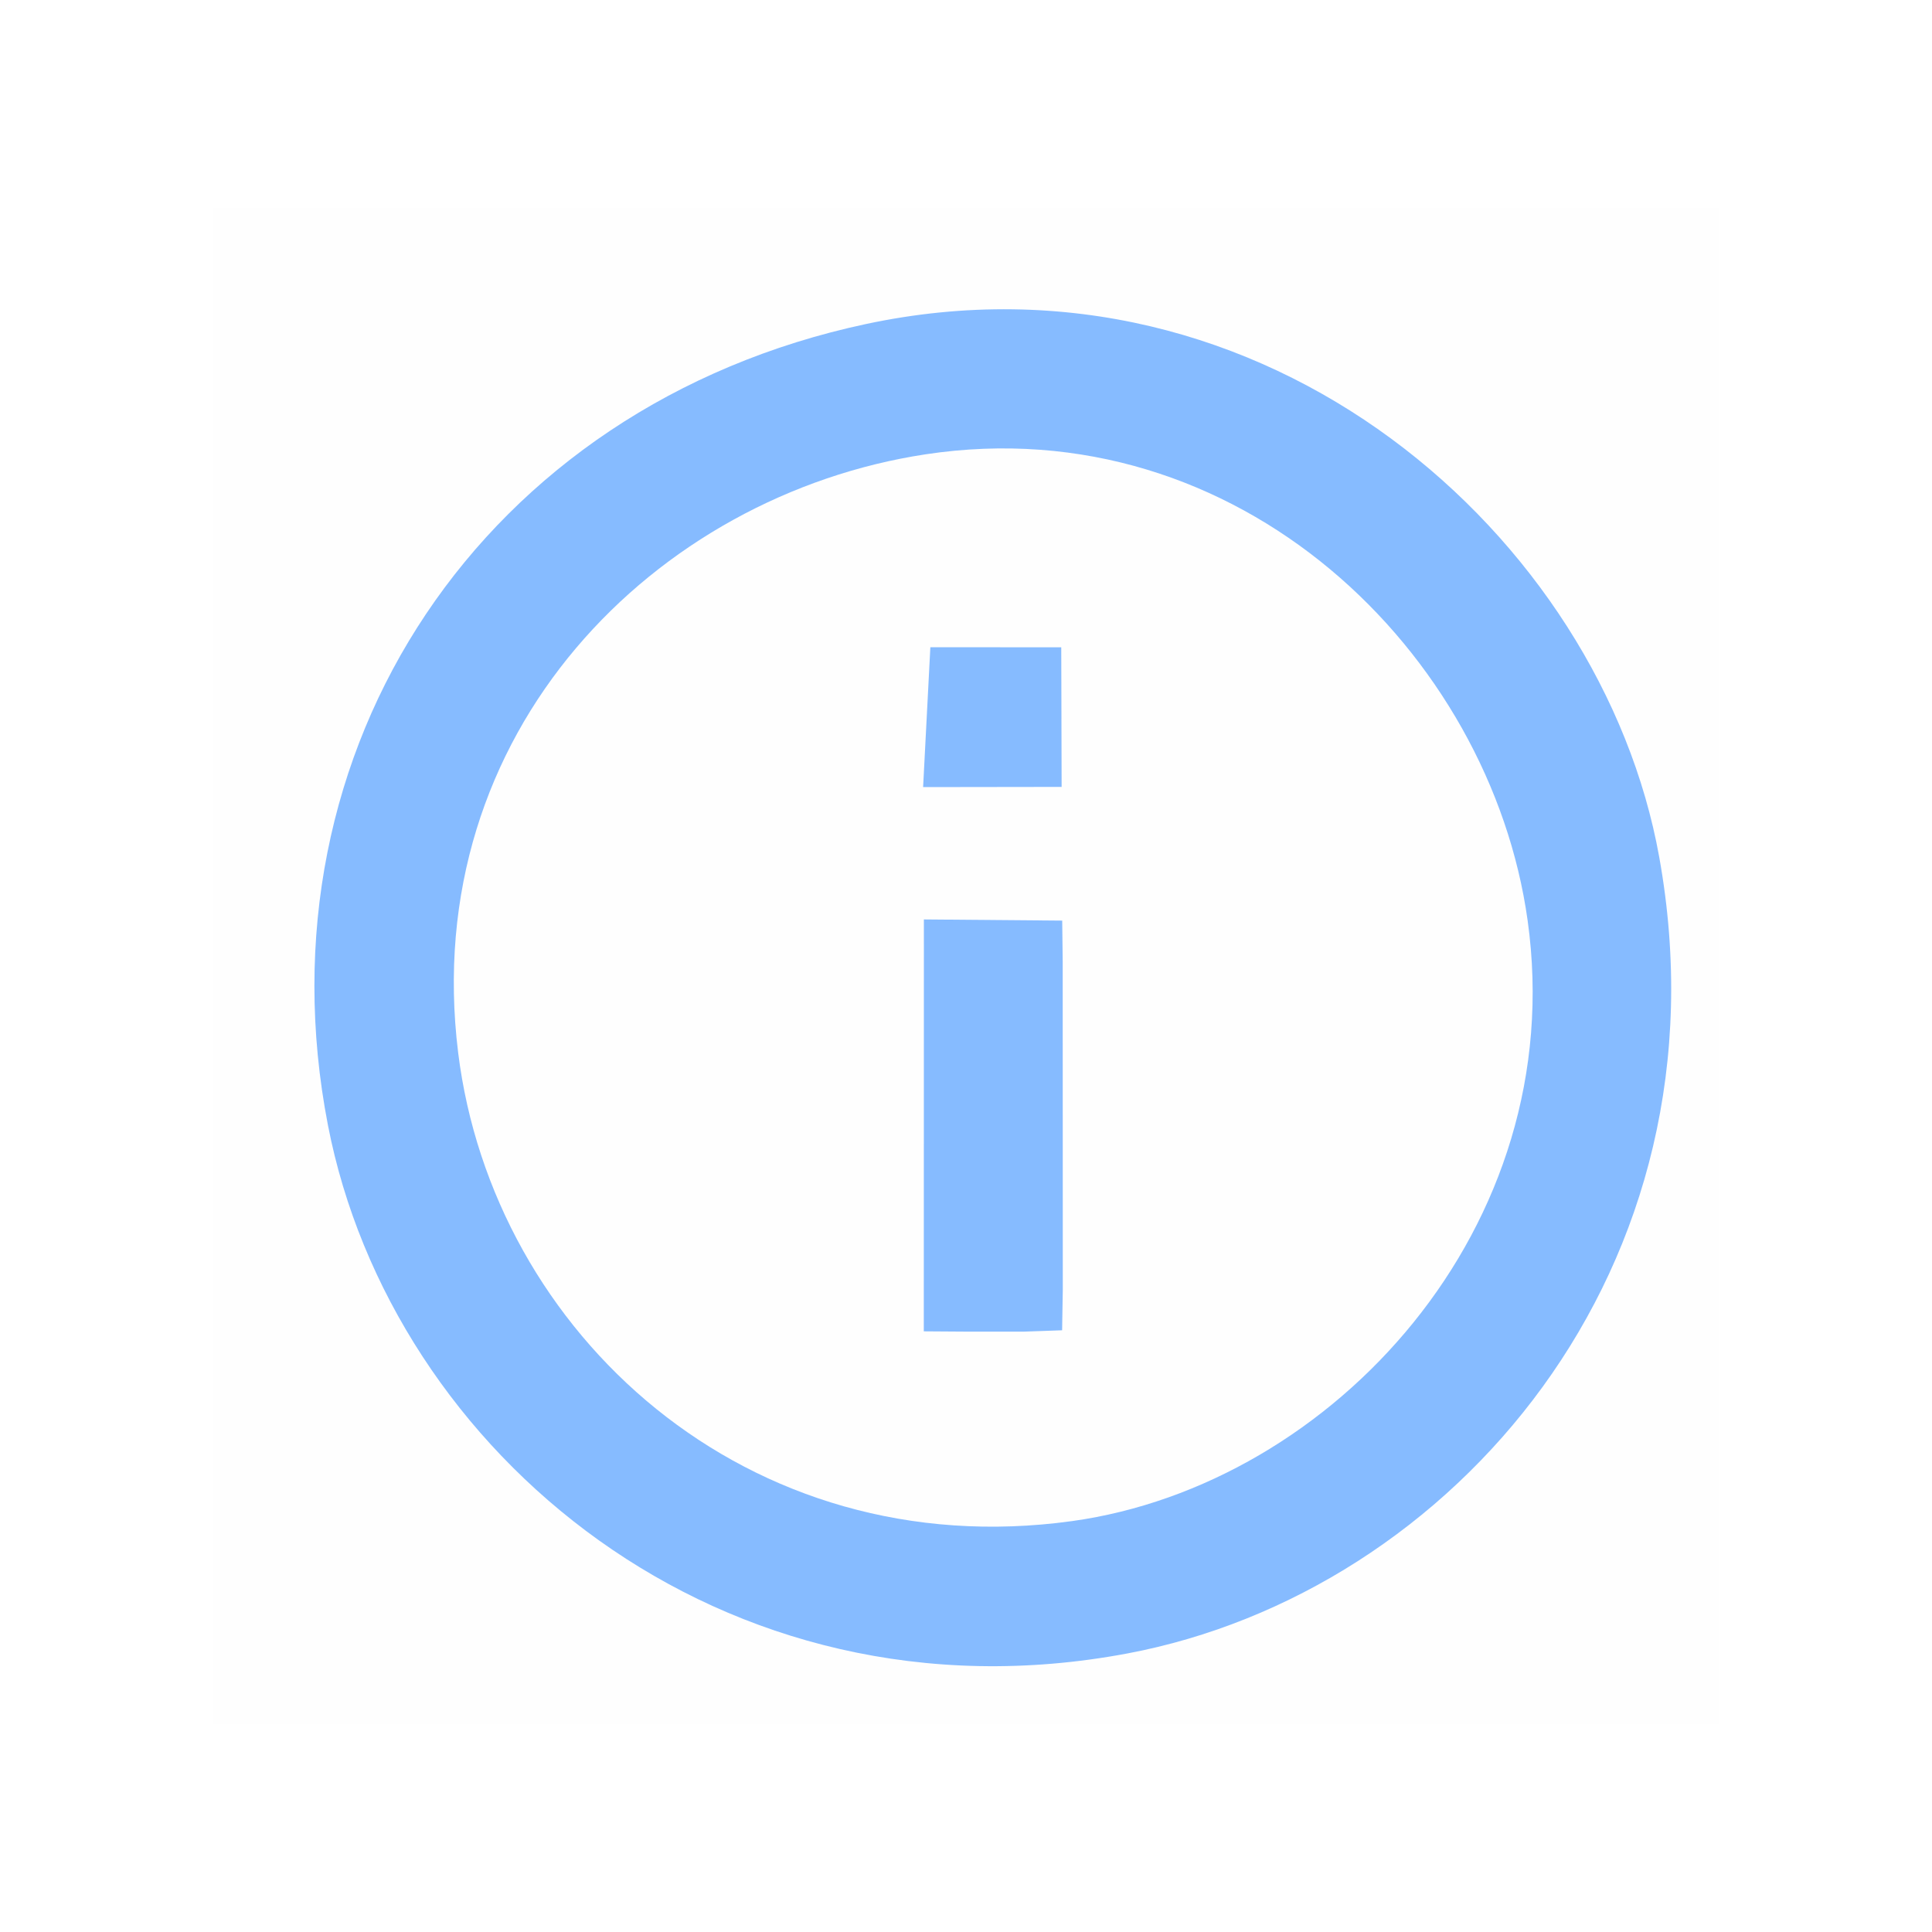
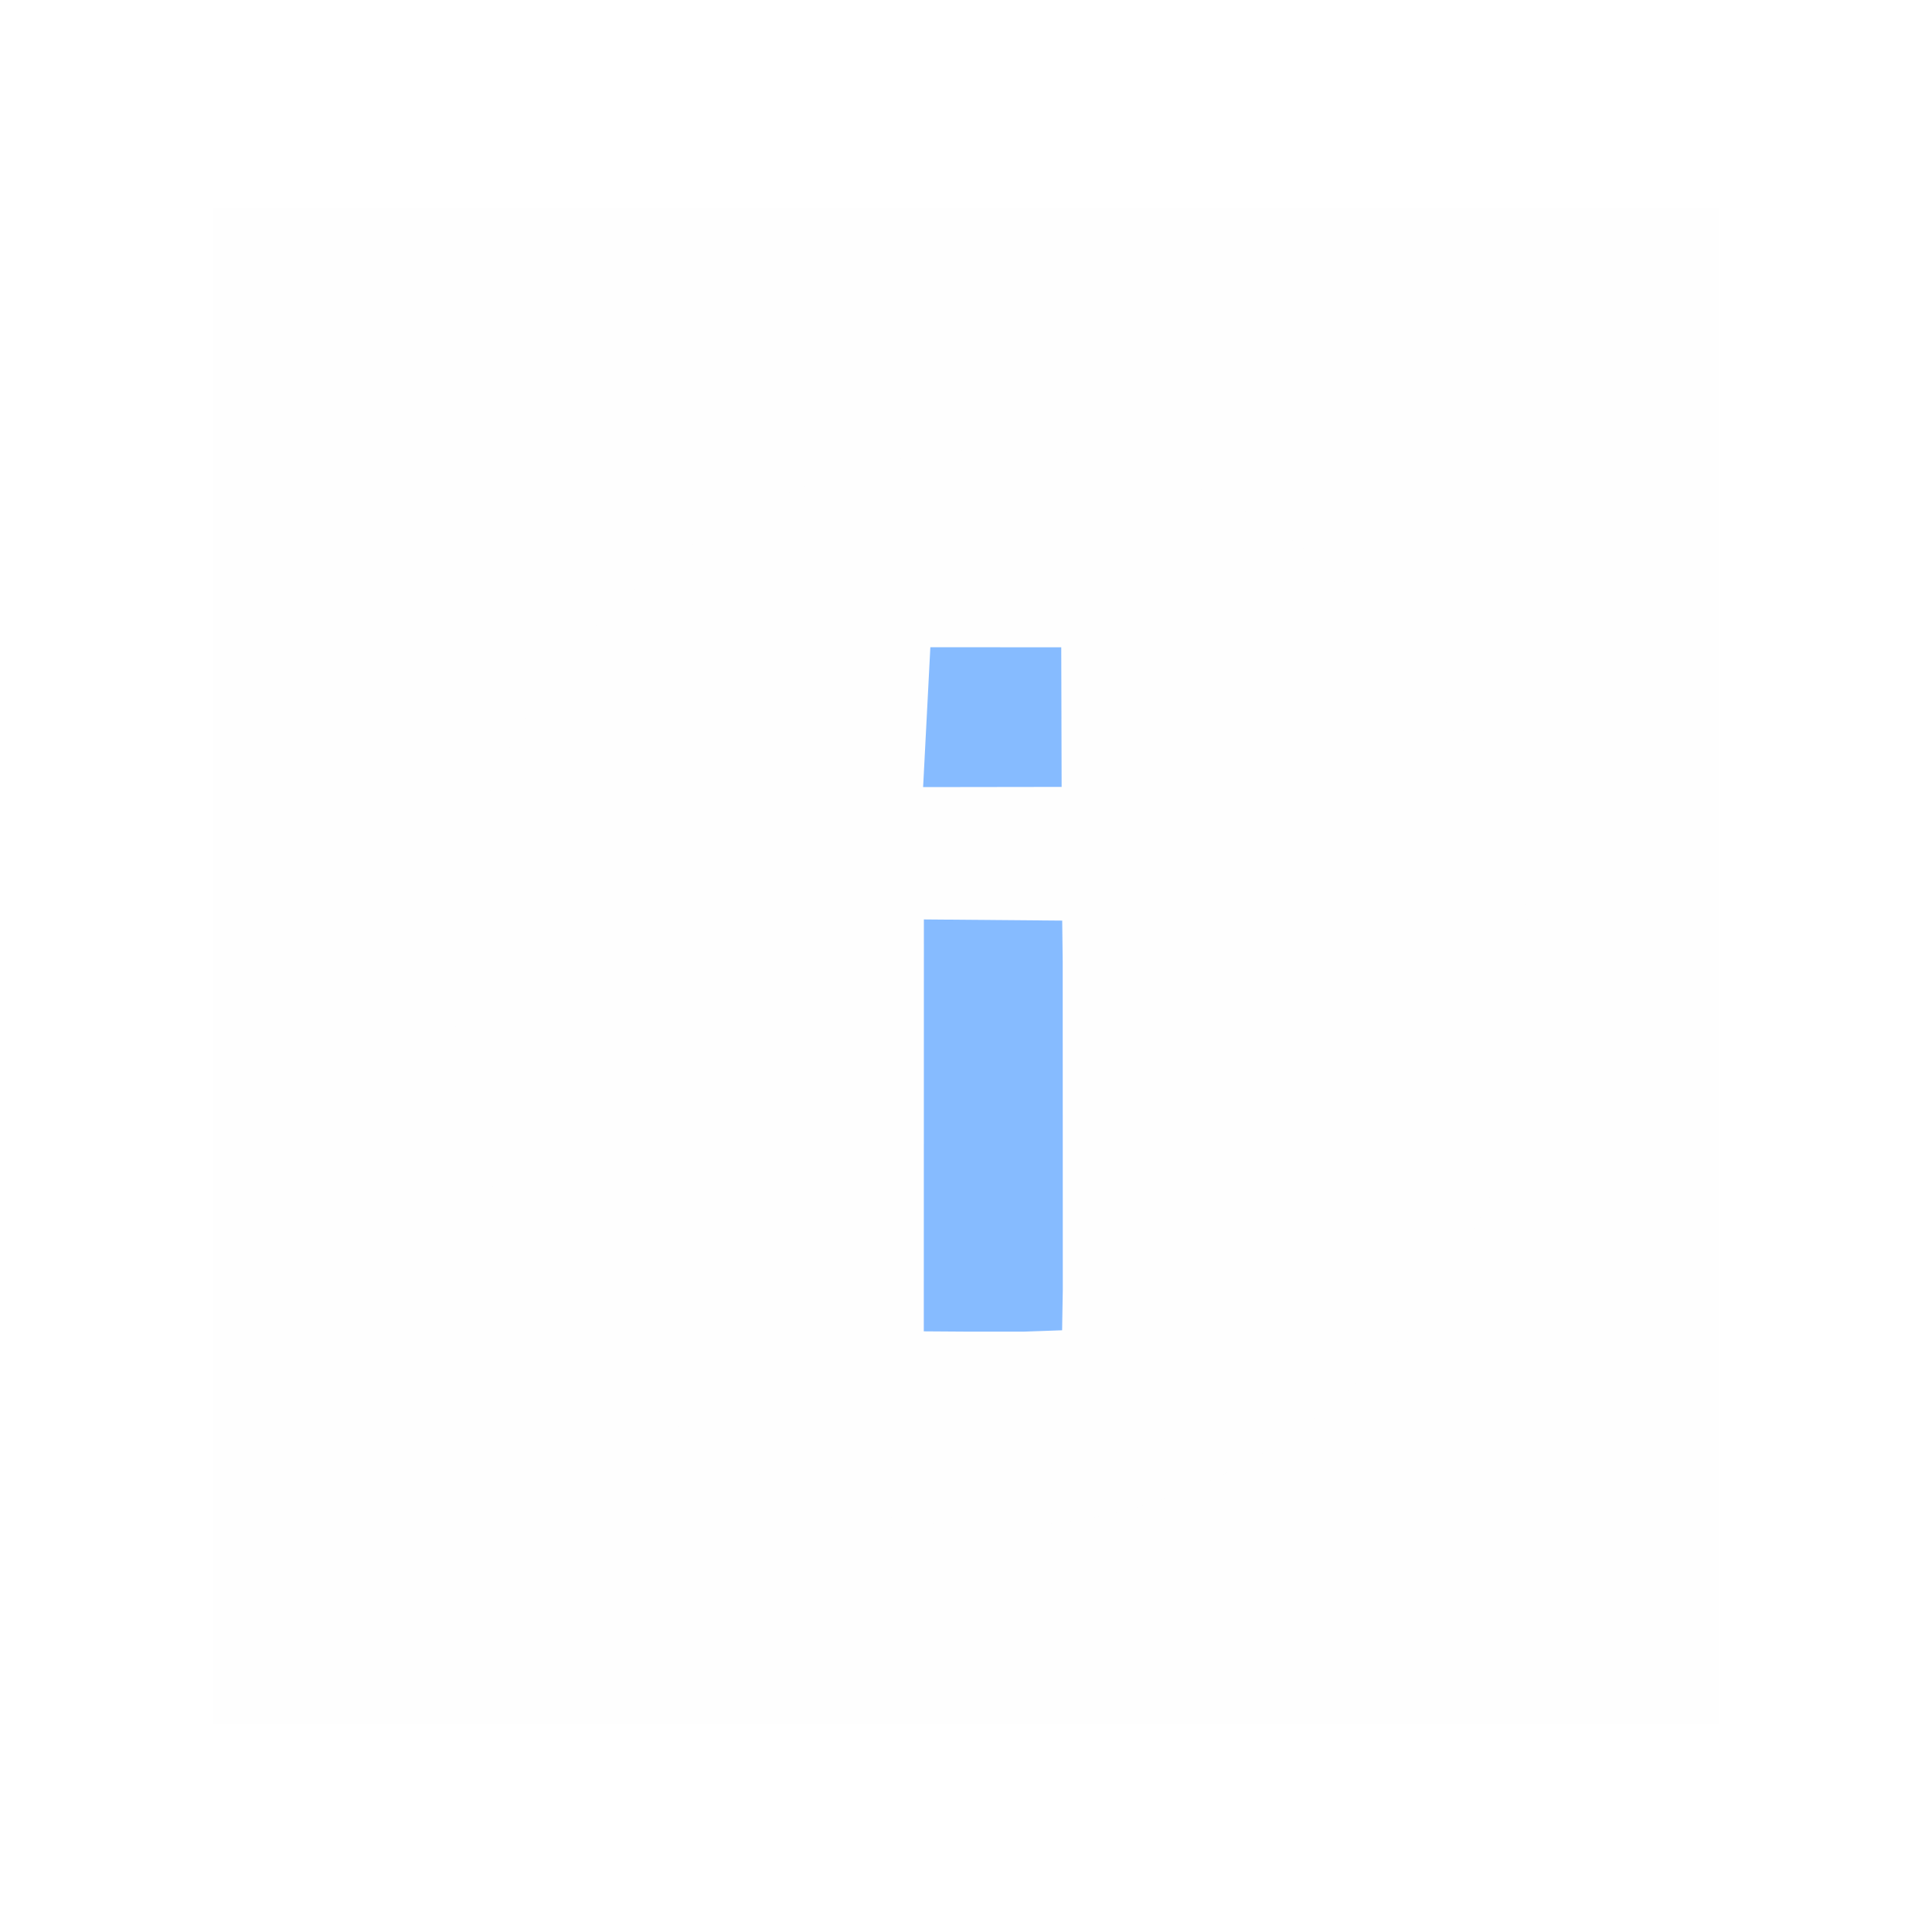
<svg xmlns="http://www.w3.org/2000/svg" xml:space="preserve" width="200px" height="200px" version="1.1" style="shape-rendering:geometricPrecision; text-rendering:geometricPrecision; image-rendering:optimizeQuality; fill-rule:evenodd; clip-rule:evenodd" viewBox="0 0 200 200">
  <defs>
    <style type="text/css">
   
    .fil3 {fill:#86BBFF}
    .fil2 {fill:#FEFEFE}
    .fil0 {fill:white}
    .fil1 {fill:white;fill-rule:nonzero}
   
  </style>
  </defs>
  <g id="Layer_x0020_1">
    <rect class="fil0" width="200" height="200" />
    <path class="fil1" d="M137.08 121.25c0,10.5 -3.33,18.83 -10,25 -6.66,6.33 -16.5,9.5 -29.66,9.5 -6.67,0 -12.67,-0.83 -18.17,-2.33 -5.5,-1.5 -10.17,-3.84 -14,-6.67l-2.33 -24.83c10.16,8.16 21.33,12.16 33.33,12.16 4.83,0 8.5,-1 11,-2.83 2.5,-1.83 3.83,-4.33 3.83,-7.5 0,-3.17 -1.16,-5.67 -3.5,-7.67 -2.33,-2 -6.83,-4.16 -13.33,-6.5 -9.33,-3.16 -16.33,-7.66 -21.17,-13.5 -4.83,-5.66 -7.16,-12.16 -7.16,-19.5 0,-4.5 0.83,-8.66 2.5,-12.66 1.66,-3.84 4,-7.34 7.16,-10.34 3.17,-2.83 7,-5.16 11.5,-6.83 4.5,-1.67 9.84,-2.5 15.67,-2.5 6.67,0 12.17,0.67 16.33,2 4.17,1.33 7.34,2.83 9.67,4.33l-2 21.67c-2.5,-1.67 -5.83,-3.17 -9.67,-4.67 -4,-1.33 -8.16,-2 -12.33,-2 -4.67,0 -8,0.84 -10.17,2.67 -2.16,1.83 -3.33,4 -3.33,6.5 0,2.5 1.17,4.67 3.5,6.5 2.17,1.83 6.5,3.67 12.83,5.83 4.17,1.5 8.17,3.17 11.84,5.34 3.5,2.16 6.66,4.83 9.33,7.66 2.5,2.84 4.67,6.17 6.17,9.67 1.5,3.5 2.16,7.33 2.16,11.5z" />
    <g id="_105553308996320">
      <polygon class="fil2" points="22,178.5 178,178.5 178,21.5 22,21.5 " />
-       <path class="fil3" d="M89.66 33.54c-39.64,8.45 -63.27,43.94 -55.71,82.95 6.57,33.86 40.75,62.56 82.73,54.68 33.61,-6.31 62.76,-39.85 55.08,-82.46 -5.96,-33.13 -40.72,-63.99 -82.1,-55.17z" />
      <path class="fil2" d="M95.82 47.03c-27.9,4.23 -52.51,28.65 -48.39,61.96 3.6,29 29.89,53.14 63.57,48.47 26.93,-3.75 51.58,-30.39 47.14,-62.17 -3.86,-27.69 -29.88,-53.17 -62.32,-48.26z" />
      <polygon class="fil3" points="95.64,96.5 95.63,137.82 100,137.85 106,137.85 109.95,137.71 110.02,133.5 110.01,99.5 109.96,95.3 95.64,95.18 " />
      <polygon class="fil3" points="95.56,81.48 109.9,81.46 109.86,67.01 96.31,67 " />
    </g>
  </g>
</svg>